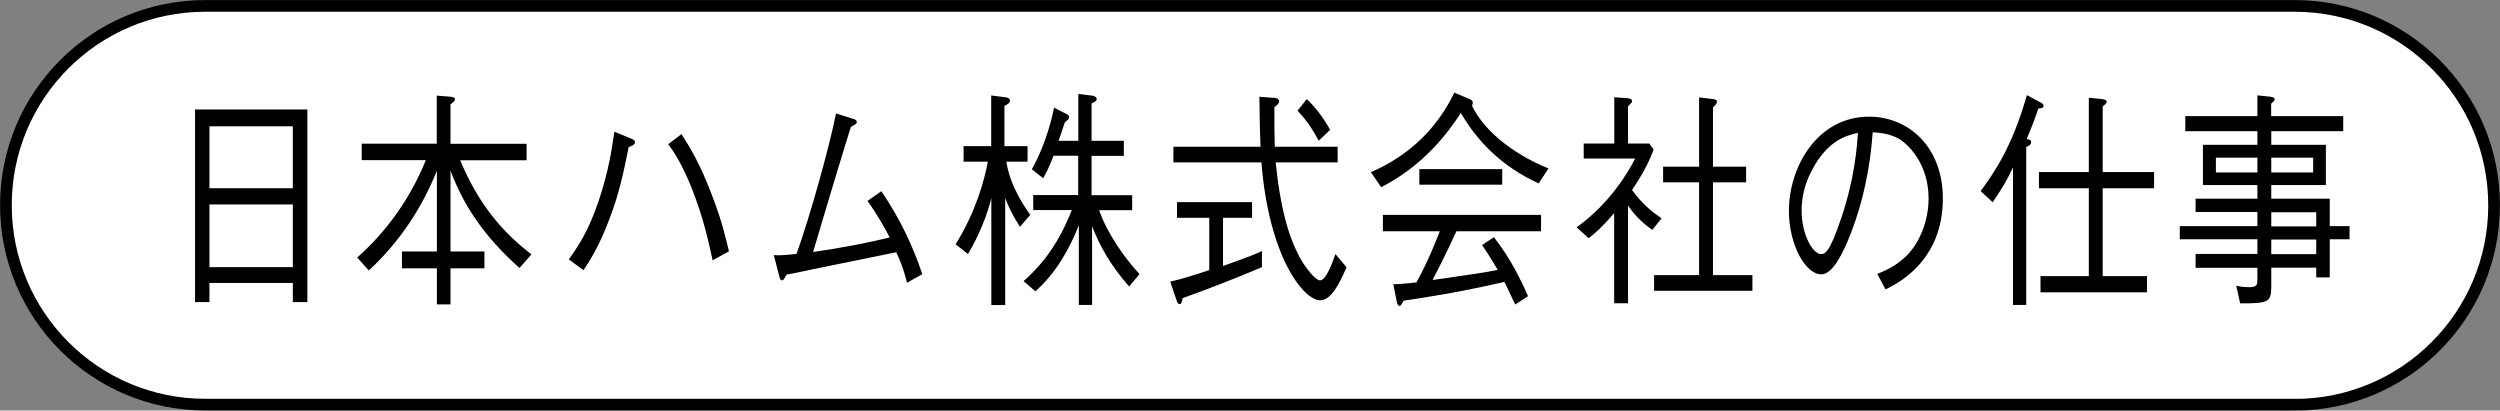
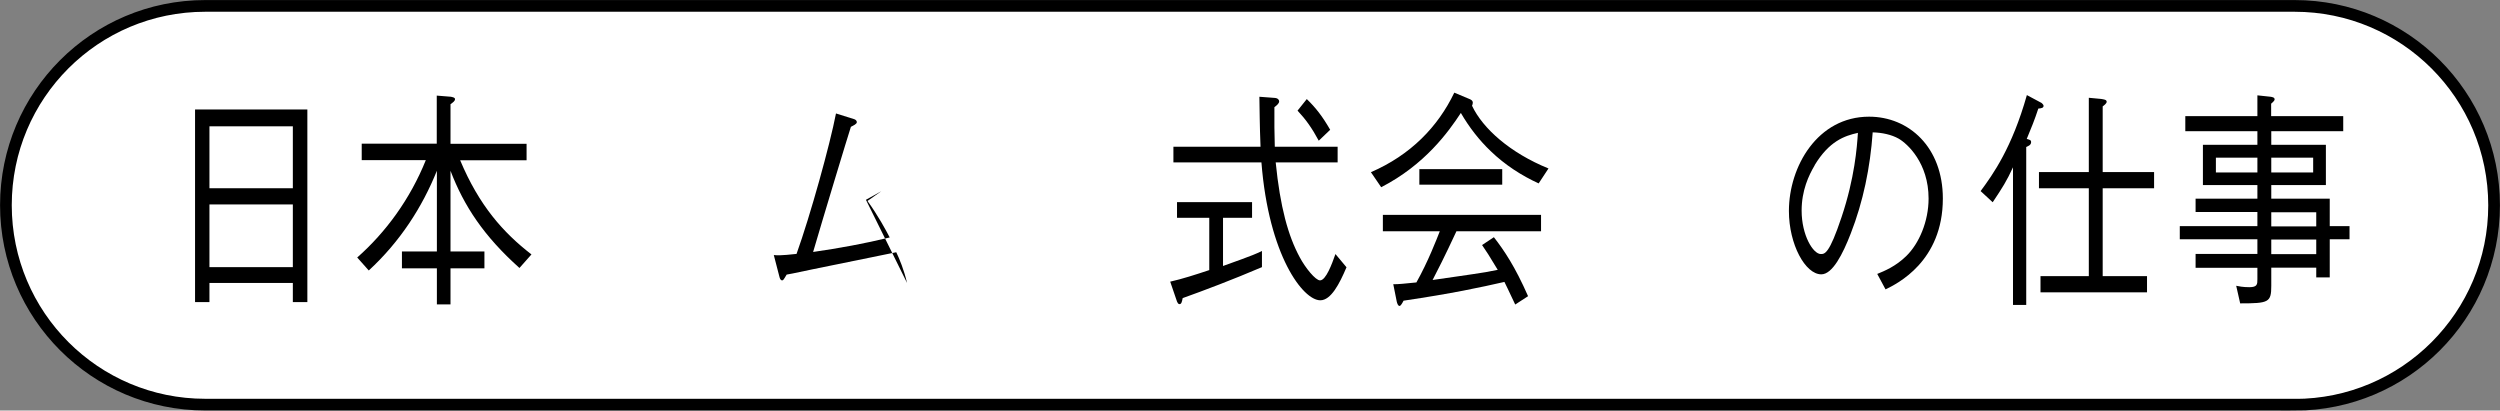
<svg xmlns="http://www.w3.org/2000/svg" id="a" viewBox="0 0 194.56 31.95">
  <rect x="0" y="0" width="194.56" height="31.95" fill="#808080" stroke="none" />
  <path d="m178.59,31.49H15.97C7.4,31.49.46,24.54.46,15.97S7.4.46,15.97.46h162.61c8.57,0,15.52,6.95,15.52,15.52s-6.95,15.52-15.52,15.52Z" style="fill:#fff; stroke:#000; stroke-miterlimit:10; stroke-width:.91px;" />
  <path d="m22.79,23.51v-1.49h-6.49v1.49h-1.12v-14.99h8.74v14.99h-1.12Zm0-13.68h-6.49v4.82h6.49v-4.82Zm0,6.08h-6.49v4.88h6.49v-4.88Z" style="stroke-width:0px;" />
  <path d="m40.42,20.85c-2.76-2.47-4.31-4.81-5.36-7.56v6.28h2.64v1.31h-2.64v2.81h-1.06v-2.81h-2.72v-1.31h2.72v-6.28c-1.14,2.83-2.86,5.51-5.3,7.76l-.9-1.01c2.24-1.98,4.12-4.55,5.34-7.58h-4.99v-1.28h5.84v-3.74l1.11.09c.06.02.31.04.31.18,0,.16-.15.25-.35.4v3.08h5.92v1.28h-5.17c1.48,3.53,3.35,5.63,5.55,7.33l-.94,1.06Z" style="stroke-width:0px;" />
-   <path d="m44.27,20.18c.74-1.04,1.52-2.16,2.36-4.66.75-2.27.99-3.94,1.18-5.27l1.27.52c.21.09.34.16.34.29,0,.22-.28.31-.49.38-.43,2.14-.77,3.65-1.42,5.38-.84,2.29-1.54,3.35-2.1,4.21l-1.15-.85Zm8.77-9.74c.71,1.12,1.43,2.29,2.36,4.73.8,2.05,1.09,3.4,1.33,4.39l-1.27.7c-.34-1.55-.71-3.28-1.62-5.6-.8-1.98-1.37-2.79-1.83-3.44l1.03-.79Z" style="stroke-width:0px;" />
-   <path d="m70.59,22.02c-.24-1.03-.59-1.87-.84-2.39-2.23.45-2.66.54-6.52,1.33-1.68.36-1.74.36-2.01.41-.24.41-.27.45-.35.45-.15,0-.19-.2-.22-.31l-.43-1.66c.24.02.52.05,1.77-.09,1.08-3.01,2.6-8.5,3.07-10.93l1.37.43c.09.02.25.09.25.25,0,.14-.25.25-.46.36-.21.63-2.2,7.2-2.94,9.74,2.01-.29,3.99-.65,5.96-1.13-.29-.56-.92-1.73-1.73-2.84l1.08-.76c1.43,2.11,2.42,4.18,3.19,6.46l-1.2.67Z" style="stroke-width:0px;" />
-   <path d="m79.38,17.66c-.62-.97-.89-1.57-1.15-2.25v8.33h-1.08v-8.33c-.29,1.26-1,3.01-1.82,4.36l-.96-.76c1.61-2.59,2.24-5.02,2.51-6.43h-1.89v-1.21h2.15v-3.94l1.03.13c.15.02.43.04.43.27,0,.2-.31.36-.43.41v3.13h1.8v1.21h-1.65c.28,1.91,1.46,3.58,1.86,4.14l-.81.94Zm8.49,4.63c-1.4-1.6-2.21-2.99-2.88-4.68v6.12h-1.03v-6.19c-.78,1.93-1.79,3.71-3.38,5.13l-.92-.79c1.09-.97,2.58-2.52,3.75-5.53h-3v-1.17h3.5v-3.06h-1.92c-.33.88-.58,1.35-.81,1.75l-.88-.7c1.17-2.05,1.65-4.37,1.73-4.79l1.02.52c.09.04.15.11.15.22s-.07.2-.33.4c-.27.81-.31.95-.49,1.44h1.54v-3.65l1.12.14c.22.04.31.16.31.25,0,.18-.27.29-.4.34v2.92h2.51v1.17h-2.51v3.06h3.16v1.17h-2.57c.62,1.8,1.99,3.73,3.14,4.97l-.81.97Z" style="stroke-width:0px;" />
+   <path d="m70.59,22.02c-.24-1.03-.59-1.87-.84-2.39-2.23.45-2.66.54-6.52,1.33-1.68.36-1.74.36-2.01.41-.24.41-.27.45-.35.45-.15,0-.19-.2-.22-.31l-.43-1.66c.24.02.52.05,1.77-.09,1.08-3.01,2.6-8.5,3.07-10.93l1.37.43c.09.02.25.09.25.25,0,.14-.25.25-.46.36-.21.63-2.2,7.2-2.94,9.74,2.01-.29,3.99-.65,5.96-1.13-.29-.56-.92-1.73-1.73-2.84l1.08-.76l-1.2.67Z" style="stroke-width:0px;" />
  <path d="m95.18,20.7c2.42-.86,2.72-1.01,3.03-1.17v1.26c-2.32.99-4.52,1.82-6.17,2.41-.06.31-.1.47-.25.47-.1,0-.16-.13-.19-.2l-.53-1.55c.9-.2,2.02-.56,3.04-.9v-4.07h-2.51v-1.22h5.84v1.22h-2.26v3.74Zm4.1-8.06c.35,3.49.97,5.72,1.87,7.38.44.83,1.23,1.8,1.58,1.8.46,0,.93-1.28,1.2-2.05l.86,1.03c-.55,1.3-1.21,2.57-2.04,2.57-1.34,0-4.01-3.47-4.58-10.73h-6.85v-1.22h6.78c-.07-1.76-.07-2.86-.09-3.89l1.2.09c.27.02.34.18.34.27,0,.18-.25.36-.37.45-.01,1.03,0,2.12.03,3.08h4.89v1.22h-4.81Zm2.42-4.93c.69.67,1.21,1.33,1.82,2.39l-.89.85c-.53-.99-1.02-1.67-1.65-2.34l.72-.9Z" style="stroke-width:0px;" />
  <path d="m119.76,14.28c-1.34-.61-2.63-1.44-3.75-2.52-.89-.85-1.67-1.85-2.32-2.97-.97,1.48-2.8,4.03-6.2,5.78l-.8-1.17c3.08-1.33,5.22-3.53,6.49-6.19l1.12.47c.18.07.32.14.32.32,0,.09-.03.14-.06.23.84,1.78,2.97,3.67,5.95,4.88l-.77,1.17Zm-6.41,3.71c-.93,2-1.51,3.13-1.86,3.8,1.34-.2,2.85-.4,4.13-.61.4-.07.68-.13.94-.18-.69-1.15-.87-1.42-1.22-1.93l.92-.61c.8,1.03,1.65,2.29,2.66,4.59l-1,.65c-.63-1.35-.68-1.42-.84-1.76-1.89.43-4.06.9-7.85,1.46-.09.18-.22.41-.31.41-.13,0-.19-.22-.22-.34l-.27-1.35c.47,0,.77-.04,1.8-.14.92-1.64,1.59-3.4,1.82-3.98h-4.43v-1.28h12.31v1.28h-6.57Zm-2.89-3.62v-1.21h6.45v1.21h-6.45Z" style="stroke-width:0px;" />
-   <path d="m125.62,16.58c-.96,1.13-1.56,1.64-1.99,1.96l-.93-.85c2.61-1.87,4.04-4.34,4.55-5.35h-4v-1.17h2.38v-3.6l1.03.07c.1.02.35.04.35.22,0,.11-.03.14-.31.41v2.9h1.65l.34.47c-.41,1.15-1.03,2.18-1.68,3.15.89,1.21,1.73,1.82,2.3,2.2l-.72.9c-.93-.65-1.45-1.26-1.89-1.89v7.6h-1.08v-7.02Zm6.61-9l1.08.13c.12.02.31.05.31.2s-.09.23-.31.45v4.61h2.58v1.22h-2.58v7.22h3.07v1.22h-7.65v-1.22h3.5v-7.22h-2.8v-1.22h2.8v-5.38Z" style="stroke-width:0px;" />
  <path d="m146.09,21.32c.56-.23,1.43-.58,2.26-1.39,1-.97,1.74-2.7,1.74-4.48,0-2.77-1.65-4.27-2.33-4.66-.55-.31-1.27-.47-2.02-.49-.19,2.72-.74,5.4-1.71,7.88-.62,1.6-1.42,3.17-2.29,3.17-1.24,0-2.52-2.32-2.52-4.93,0-3.46,2.23-7.34,6.24-7.34,3.1,0,5.74,2.38,5.74,6.37,0,4.9-3.57,6.64-4.46,7.07l-.65-1.21Zm-4.86-8.46c-.47.79-1.02,1.96-1.02,3.53,0,1.93.9,3.38,1.49,3.38.31,0,.66,0,1.62-2.88,1.02-3.04,1.2-5.45,1.27-6.55-1.05.23-2.24.65-3.37,2.52Z" style="stroke-width:0px;" />
  <path d="m154.14,14.87c.97-1.31,2.44-3.37,3.6-7.47l1.14.61s.16.13.16.22c0,.16-.15.2-.41.22-.27.83-.56,1.55-.9,2.36.24.07.34.09.34.25,0,.25-.27.32-.38.38v12.29h-1.03v-10.71c-.49,1.06-.81,1.57-1.58,2.72l-.93-.86Zm4.66,7.88v-1.26h3.76v-6.84h-3.88v-1.26h3.88v-5.78l.96.09c.21.04.43.05.43.22,0,.13-.19.27-.31.36v5.11h4v1.26h-4v6.84h3.45v1.26h-8.29Z" style="stroke-width:0px;" />
  <path d="m176.76,10.21v1.06h4.25v3.13h-4.25v1.06h4.55v2.14h1.54v1.02h-1.54v2.97h-1.05v-.76h-3.5v1.41c0,1.29-.19,1.37-2.42,1.37l-.31-1.37c.19.04.53.11,1.02.11.63,0,.63-.23.63-.63v-.88h-4.81v-1.08h4.81v-1.14h-6.04v-1.02h6.04v-1.1h-4.81v-1.04h4.81v-1.06h-4.24v-3.13h4.24v-1.06h-5.61v-1.17h5.61v-1.62l1.03.11c.1.02.31.04.31.2,0,.07-.03.13-.27.34v.97h5.61v1.17h-5.61Zm-1.08,3.21v-1.15h-3.23v1.15h3.23Zm4.34-1.15h-3.26v1.15h3.26v-1.15Zm.24,5.35v-1.1h-3.5v1.1h3.5Zm0,2.16v-1.14h-3.5v1.14h3.5Z" style="stroke-width:0px;" />
</svg>